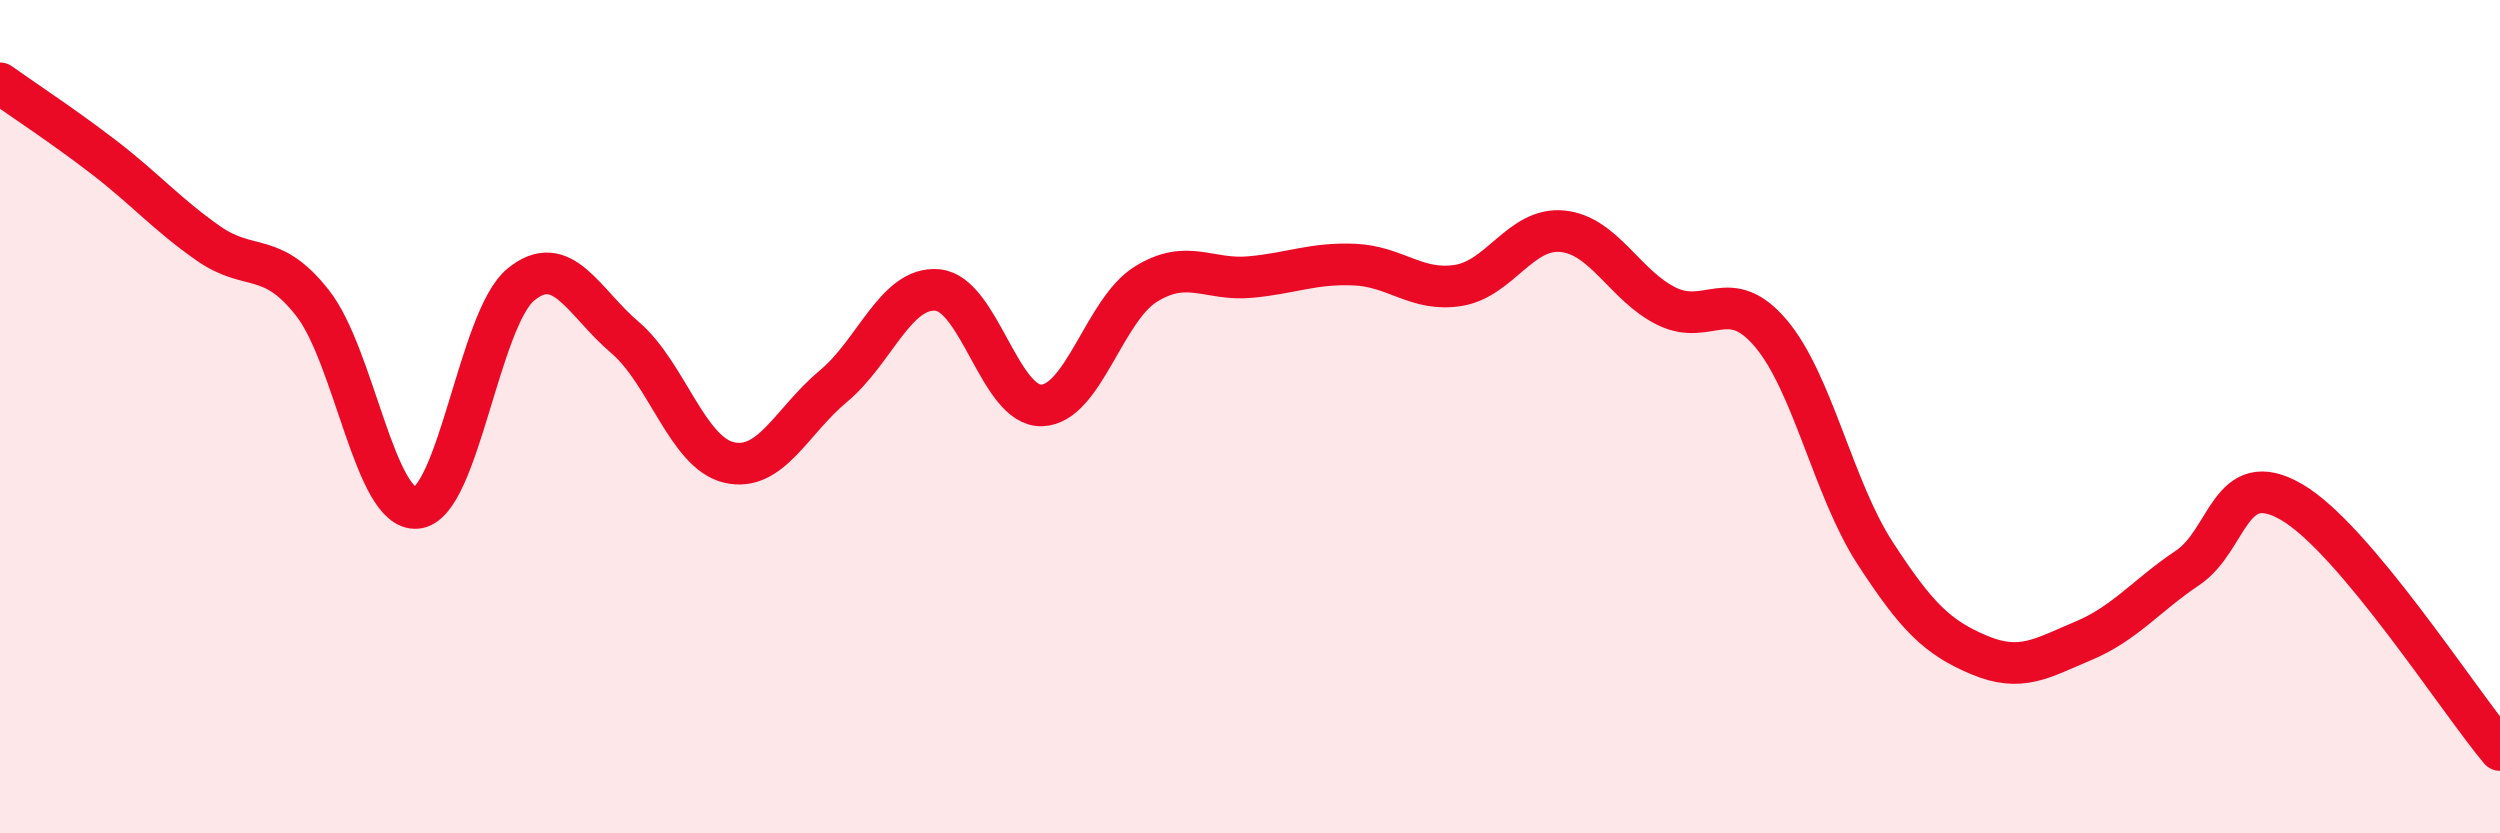
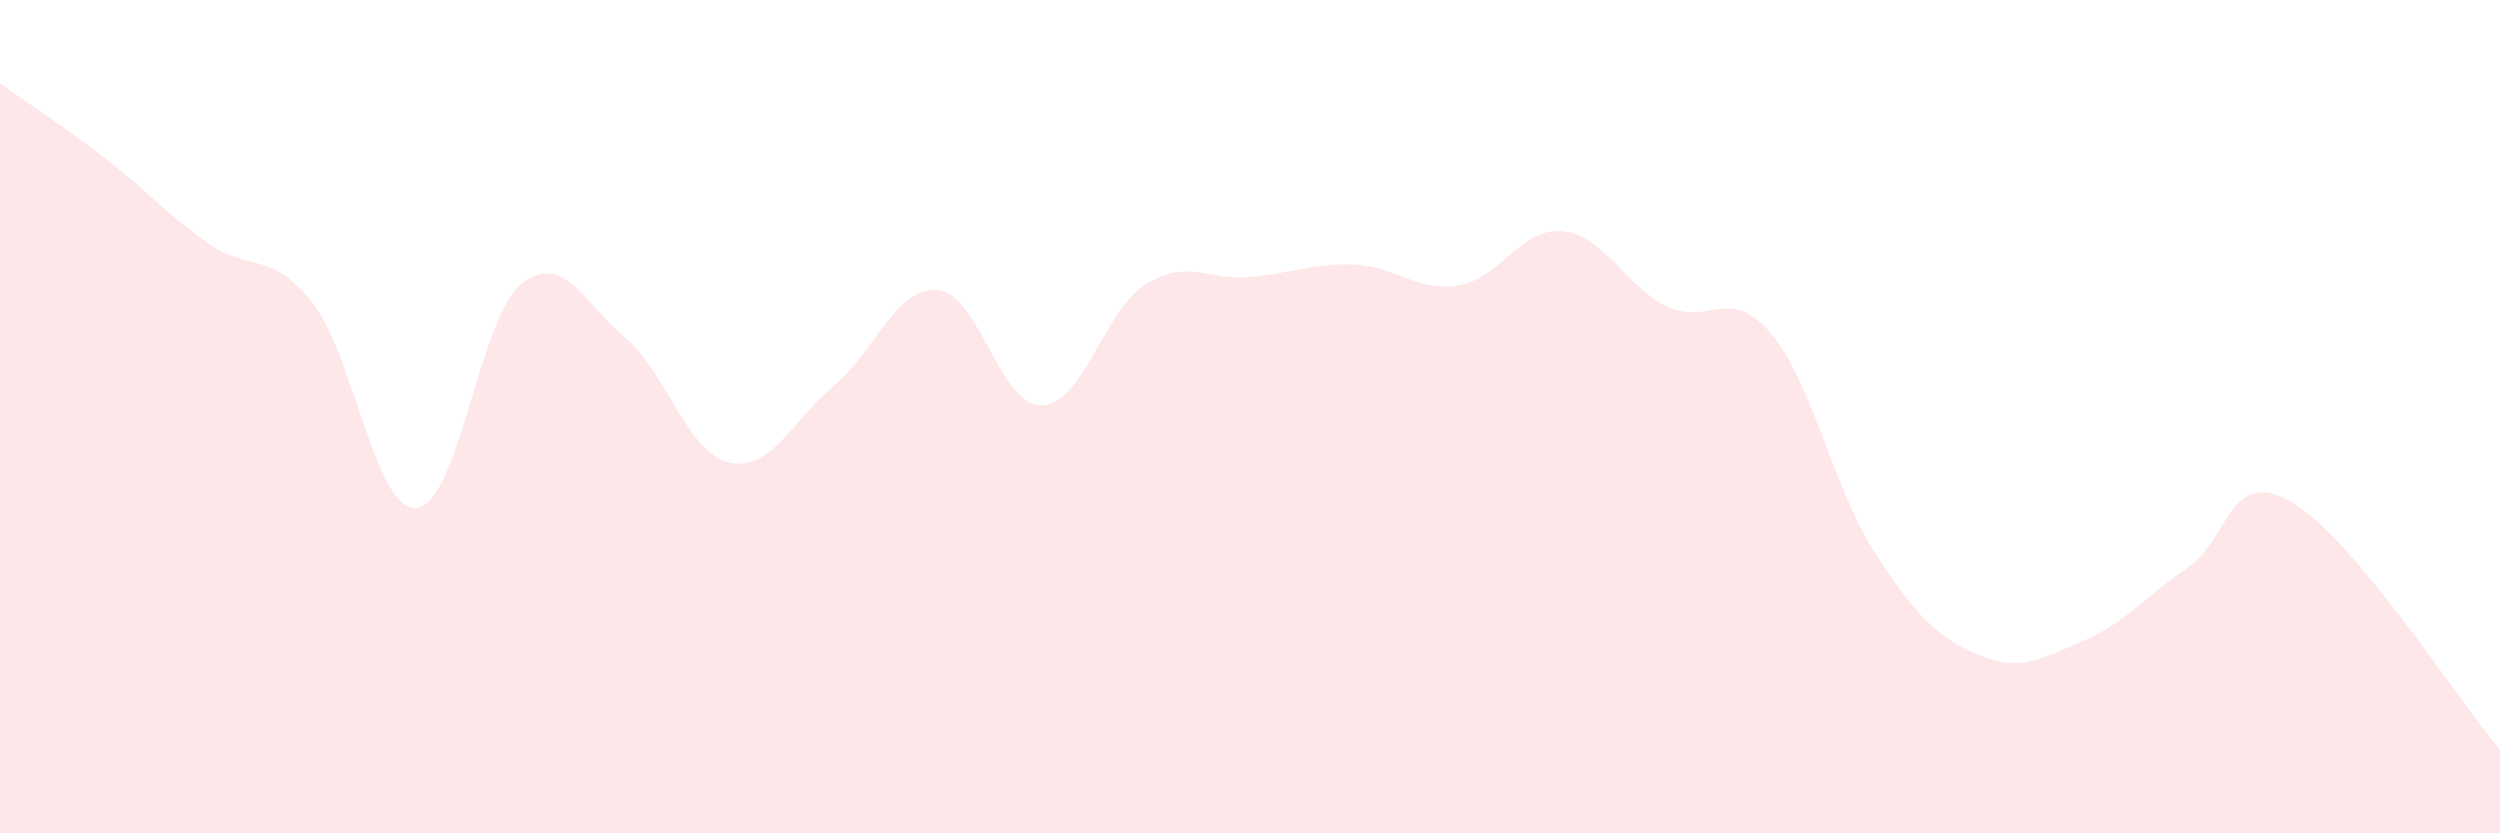
<svg xmlns="http://www.w3.org/2000/svg" width="60" height="20" viewBox="0 0 60 20">
  <path d="M 0,2 C 0.5,2.36 1.5,3.01 2.5,3.78 C 3.5,4.55 4,5.14 5,5.84 C 6,6.54 6.5,6 7.5,7.27 C 8.5,8.54 9,12.28 10,12.19 C 11,12.1 11.5,7.65 12.5,6.83 C 13.5,6.01 14,7.25 15,8.1 C 16,8.95 16.5,10.87 17.5,11.1 C 18.5,11.33 19,10.1 20,9.27 C 21,8.44 21.5,6.87 22.5,6.96 C 23.5,7.05 24,9.76 25,9.73 C 26,9.7 26.5,7.44 27.5,6.82 C 28.5,6.2 29,6.74 30,6.65 C 31,6.56 31.5,6.31 32.5,6.35 C 33.5,6.39 34,7.01 35,6.85 C 36,6.69 36.5,5.45 37.5,5.55 C 38.5,5.65 39,6.86 40,7.35 C 41,7.84 41.5,6.82 42.5,8 C 43.5,9.18 44,11.73 45,13.27 C 46,14.81 46.5,15.3 47.5,15.72 C 48.5,16.14 49,15.8 50,15.38 C 51,14.96 51.5,14.3 52.5,13.63 C 53.5,12.96 53.5,11.18 55,12.05 C 56.5,12.92 59,16.81 60,18L60 20L0 20Z" fill="#EB0A25" opacity="0.1" stroke-linecap="round" stroke-linejoin="round" />
-   <path d="M 0,2 C 0.5,2.36 1.5,3.01 2.5,3.78 C 3.5,4.55 4,5.14 5,5.84 C 6,6.54 6.5,6 7.5,7.27 C 8.5,8.54 9,12.28 10,12.19 C 11,12.1 11.5,7.65 12.5,6.83 C 13.5,6.01 14,7.25 15,8.1 C 16,8.95 16.5,10.87 17.5,11.1 C 18.5,11.33 19,10.1 20,9.27 C 21,8.44 21.5,6.87 22.5,6.96 C 23.5,7.05 24,9.76 25,9.73 C 26,9.7 26.5,7.44 27.5,6.82 C 28.5,6.2 29,6.74 30,6.65 C 31,6.56 31.5,6.31 32.5,6.35 C 33.5,6.39 34,7.01 35,6.85 C 36,6.69 36.5,5.45 37.5,5.55 C 38.5,5.65 39,6.86 40,7.35 C 41,7.84 41.5,6.82 42.5,8 C 43.5,9.18 44,11.73 45,13.27 C 46,14.81 46.5,15.3 47.5,15.72 C 48.5,16.14 49,15.8 50,15.38 C 51,14.96 51.5,14.3 52.5,13.63 C 53.5,12.96 53.5,11.18 55,12.05 C 56.5,12.92 59,16.81 60,18" stroke="#EB0A25" stroke-width="1" fill="none" stroke-linecap="round" stroke-linejoin="round" />
</svg>